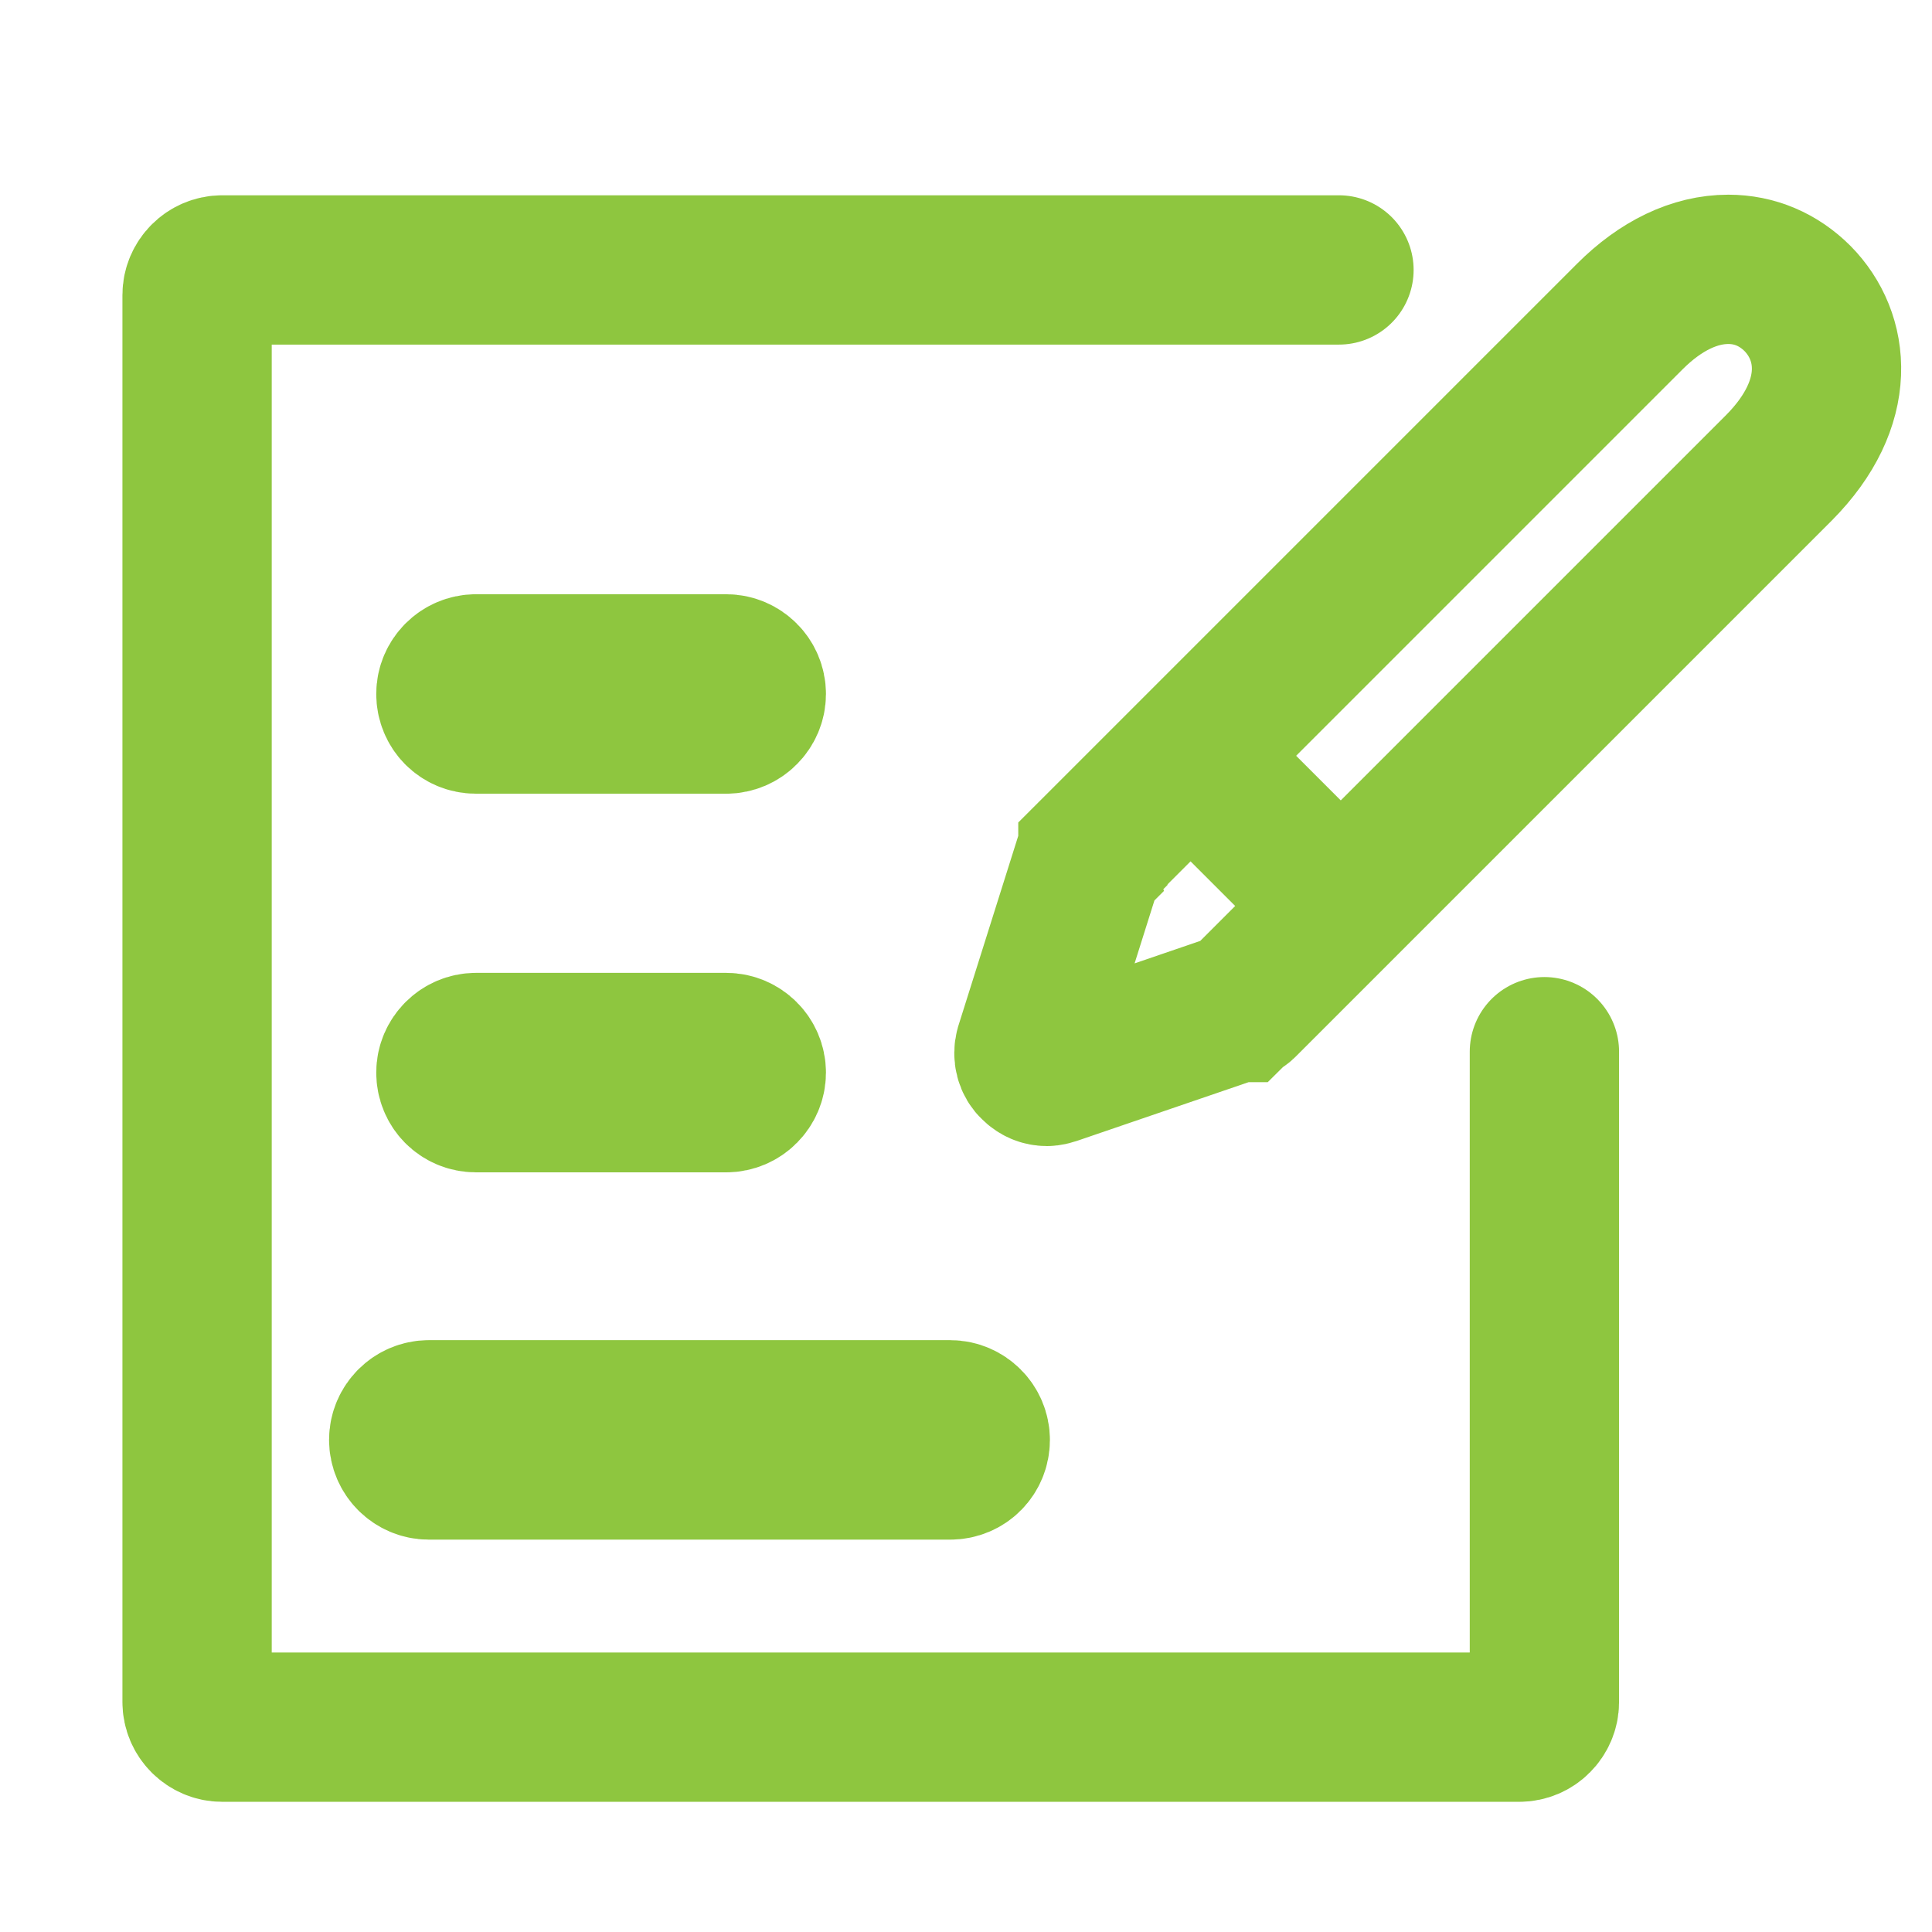
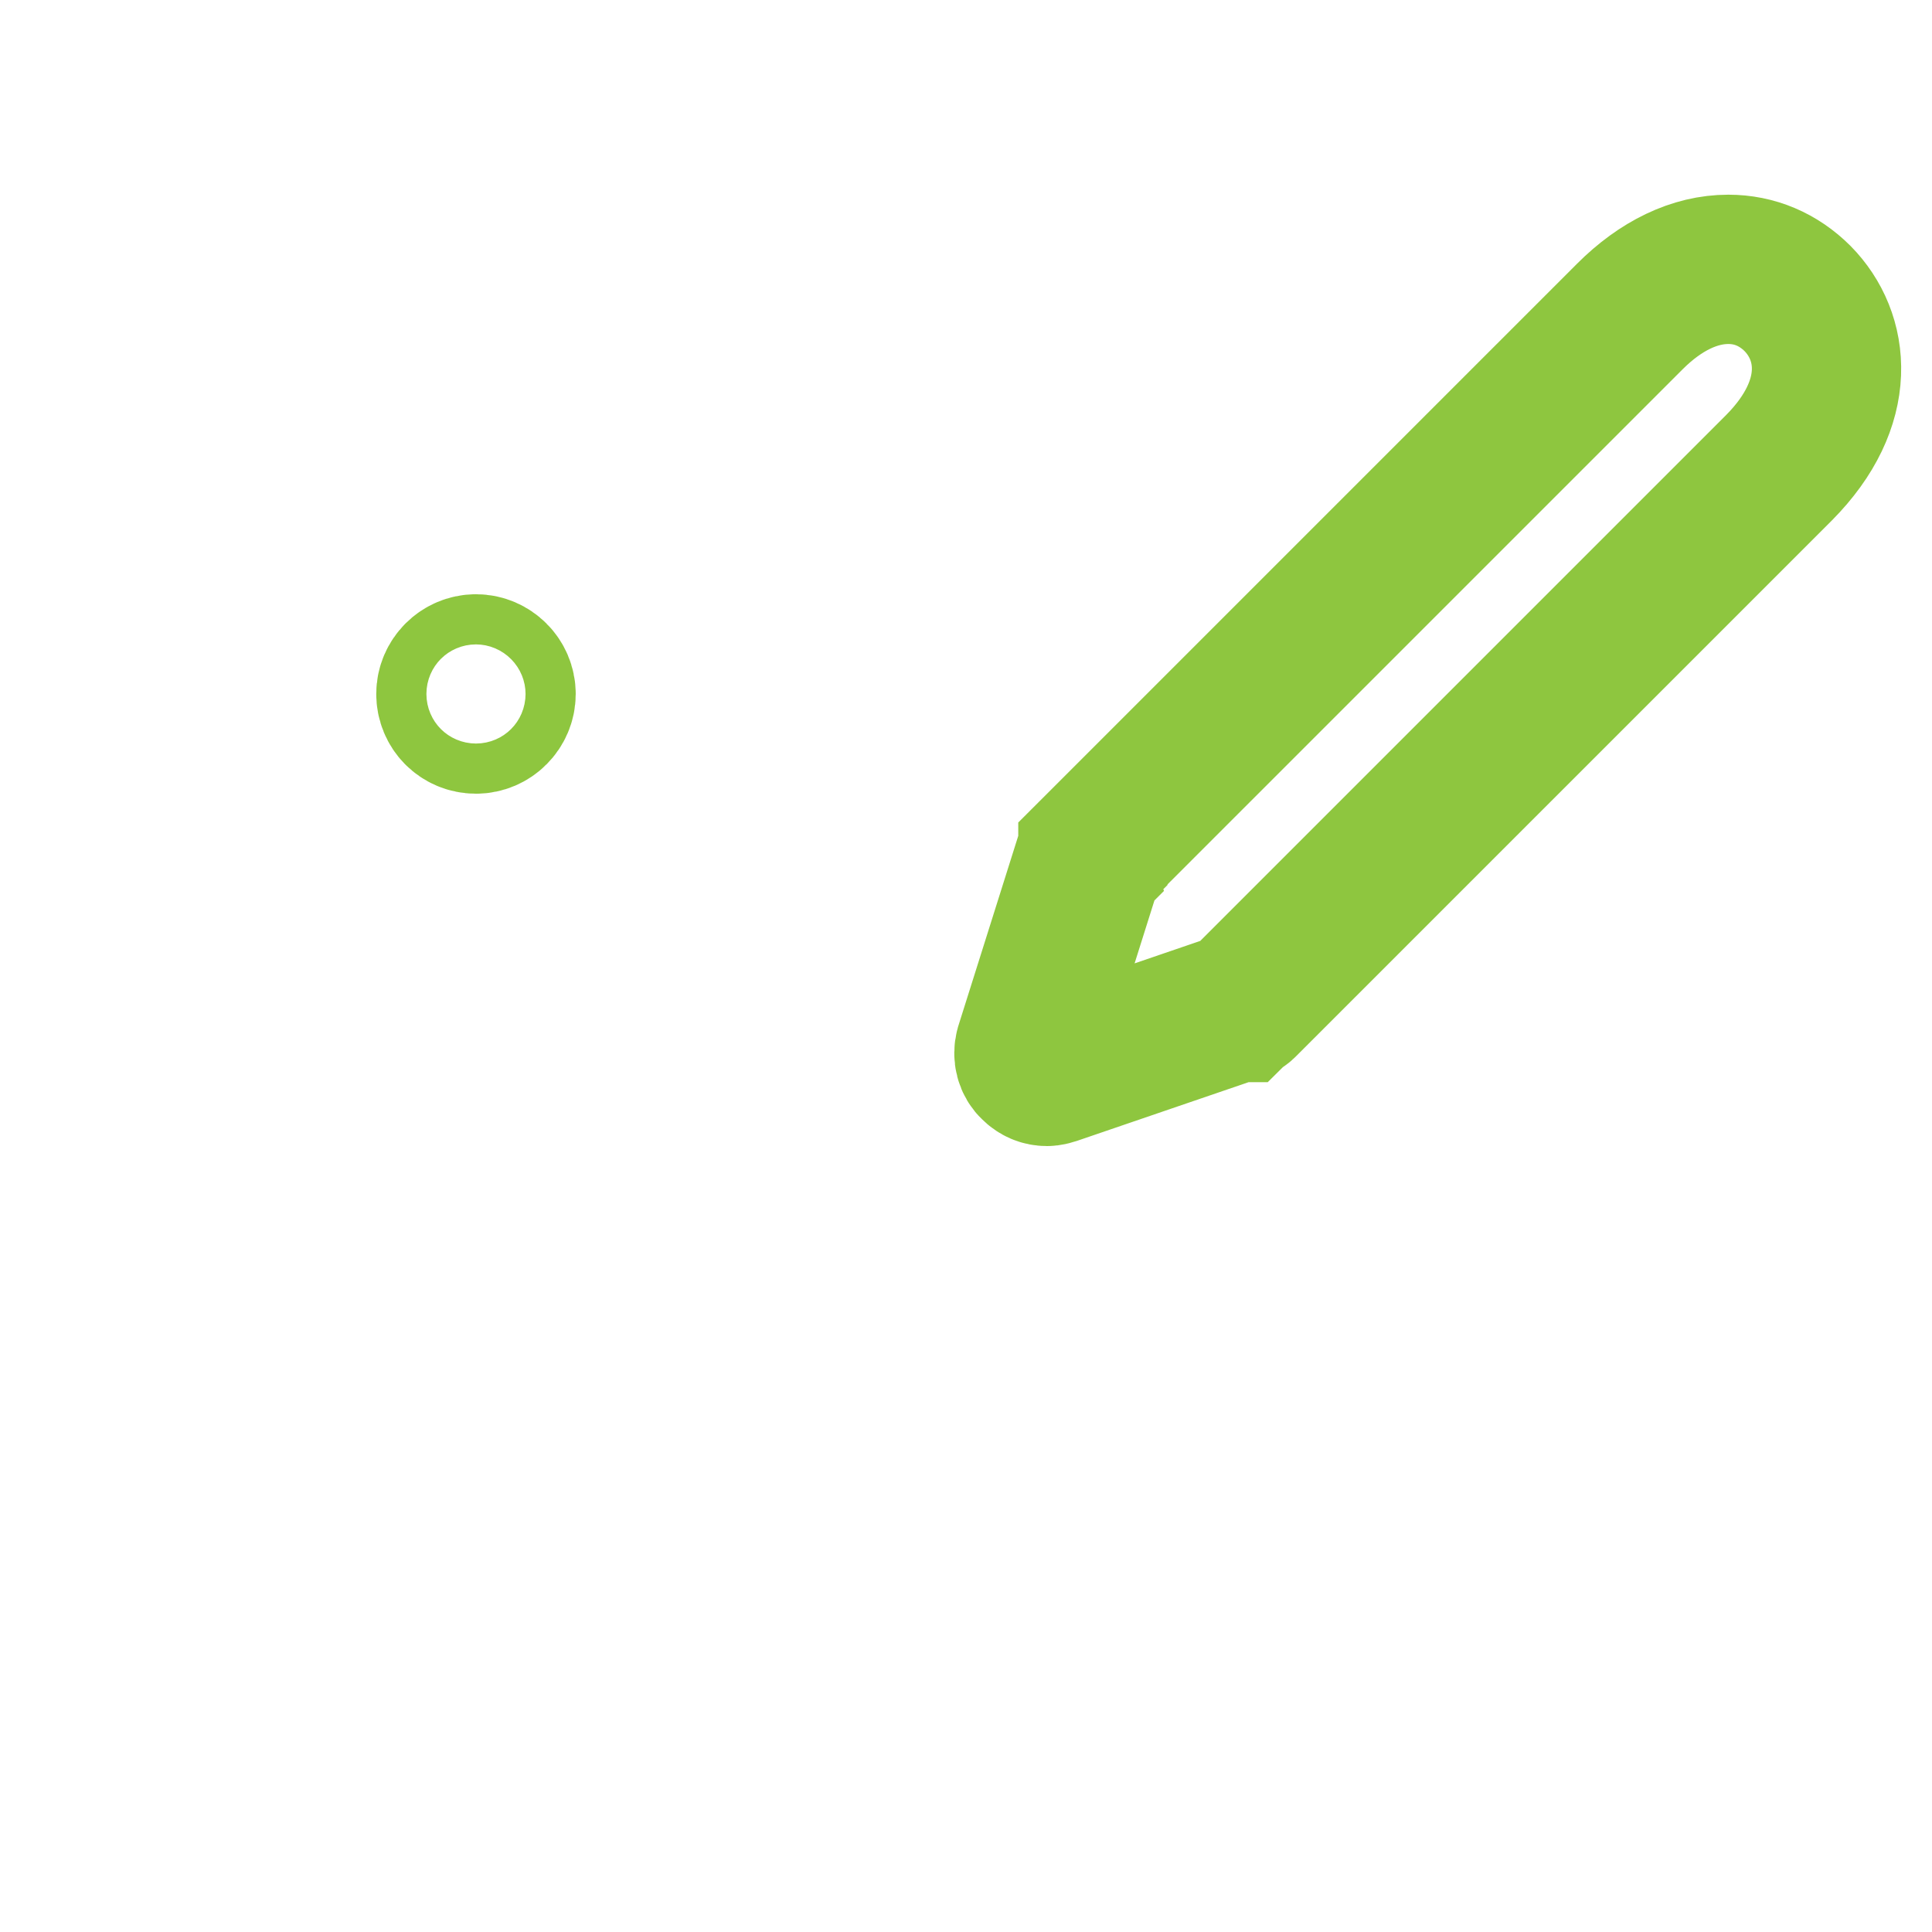
<svg xmlns="http://www.w3.org/2000/svg" version="1.1" id="Layer_1" x="0px" y="0px" viewBox="0 0 323.5 323.5" style="enable-background:new 0 0 323.5 323.5;" xml:space="preserve">
  <style type="text/css">
	.st0{fill:none;stroke:#8EC63F;stroke-width:25;stroke-linecap:round;stroke-miterlimit:10;}
</style>
  <g>
-     <path class="st0" d="M224.2,45.2h-187c-2.3,0-4.2,1.9-4.2,4.2V285c0,2.3,1.9,4.2,4.2,4.2h217.2c2.3,0,4.2-1.9,4.2-4.2V176.1" />
-     <path class="st0" d="M163.3,241.1c0-2.3-1.9-4.2-4.2-4.2H71.8c-2.3,0-4.2,1.9-4.2,4.2c0,2.3,1.9,4.2,4.2,4.2h87.3   C161.5,245.3,163.3,243.4,163.3,241.1z" />
-     <path class="st0" d="M79.7,120.4h41.9c2.3,0,4.2-1.9,4.2-4.2c0-2.3-1.9-4.2-4.2-4.2H79.7c-2.3,0-4.2,1.9-4.2,4.2   C75.5,118.5,77.3,120.4,79.7,120.4z" />
-     <path class="st0" d="M79.7,183.8h41.9c2.3,0,4.2-1.9,4.2-4.2c0-2.3-1.9-4.2-4.2-4.2H79.7c-2.3,0-4.2,1.9-4.2,4.2   C75.5,181.9,77.3,183.8,79.7,183.8z" />
+     <path class="st0" d="M79.7,120.4c2.3,0,4.2-1.9,4.2-4.2c0-2.3-1.9-4.2-4.2-4.2H79.7c-2.3,0-4.2,1.9-4.2,4.2   C75.5,118.5,77.3,120.4,79.7,120.4z" />
    <path class="st0" d="M301,50c-3.2-3.2-7.2-4.9-11.6-4.9c-5.6,0-11.3,2.7-16.5,7.9L183,142.9c0,0,0,0.1,0,0.1   c-0.2,0.2-0.3,0.4-0.4,0.6c-0.1,0.1-0.2,0.3-0.2,0.4c0,0-0.1,0.1-0.1,0.1l-9.9,31.4c-0.3,1.1,0,2.3,0.8,3c0.6,0.6,1.3,0.9,2.1,0.9   c0.3,0,0.7-0.1,1-0.2l30.7-10.5c0,0,0.1,0,0.1,0c0.1-0.1,0.3-0.1,0.4-0.2c0.2-0.1,0.4-0.2,0.6-0.4c0,0,0,0,0,0l89.8-89.8   C308.7,67.4,307.2,56.3,301,50z" />
-     <line class="st0" x1="221.9" y1="149.1" x2="205.2" y2="132.4" />
  </g>
</svg>